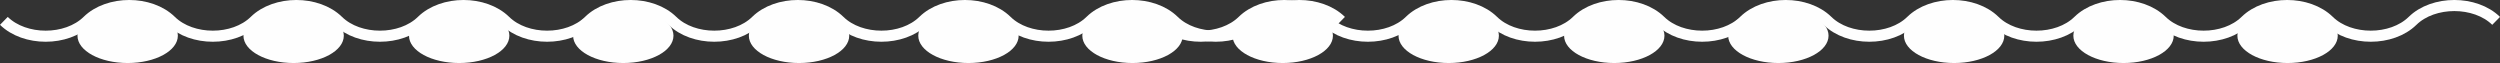
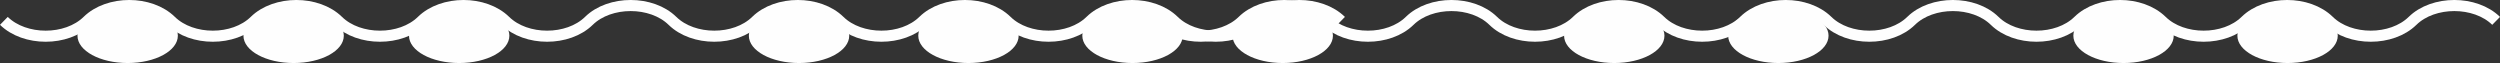
<svg xmlns="http://www.w3.org/2000/svg" width="1614.001" height="40.687" viewBox="0 0 1614.001 40.687">
  <rect x="0" y="0" width="1614.001" height="40.687" fill="#333333" stroke="none" />
  <defs>
    <linearGradient id="linear-gradient" x1="1" y1="0.5" x2="0" y2="0.5" gradientUnits="objectBoundingBox">
      <stop offset="0" stop-color="#fafafa" />
      <stop offset="1" stop-color="#f0f0f0" />
    </linearGradient>
  </defs>
  <g id="wavy_div" data-name="wavy div" transform="translate(-25.578 397.942)">
    <g id="Group_19_Copy" data-name="Group 19 Copy" transform="translate(773.798 -357.255) rotate(-90)">
      <path id="Fill_1" data-name="Fill 1" d="M0,0H0Z" transform="translate(3.283 791.28)" fill="url(#linear-gradient)" />
      <g id="Group_18" data-name="Group 18" transform="translate(0 0)">
        <path id="Stroke_2" data-name="Stroke 2" d="M9.9,863.28c13.2-13.489,13.2-40.466,0-53.955s-13.2-40.466,0-53.955,13.2-40.466,0-53.955-13.2-40.466,0-53.955,13.2-40.466,0-53.955-13.2-40.466,0-53.955,13.2-40.466,0-53.955-13.2-40.466,0-53.955,13.2-40.466,0-53.955-13.2-40.466,0-53.955,13.2-40.466,0-53.955-13.2-40.466,0-53.955,13.2-40.466,0-53.955S-3.3,121.4,9.9,107.91s13.2-40.466,0-53.955S-3.3,13.489,9.9,0" transform="translate(17.314)" fill="none" stroke="#fefefe" stroke-miterlimit="10" stroke-width="7.155" />
        <path id="Fill_4" data-name="Fill 4" d="M17.64,0c9.742,0,17.64,14.506,17.64,32.4s-7.9,32.4-17.64,32.4S0,50.294,0,32.4,7.9,0,17.64,0" transform="translate(0 696.24)" fill="#fefefe" />
        <path id="Fill_6" data-name="Fill 6" d="M17.64,0c9.742,0,17.64,14.506,17.64,32.4s-7.9,32.4-17.64,32.4S0,50.294,0,32.4,7.9,0,17.64,0" transform="translate(0 590.34)" fill="#fefefe" />
-         <path id="Fill_8" data-name="Fill 8" d="M17.64,0c9.742,0,17.64,14.506,17.64,32.4s-7.9,32.4-17.64,32.4S0,50.294,0,32.4,7.9,0,17.64,0" transform="translate(0 480.961)" fill="#fefefe" />
        <path id="Fill_10" data-name="Fill 10" d="M17.64,0c9.742,0,17.64,14.506,17.64,32.4s-7.9,32.4-17.64,32.4S0,50.294,0,32.4,7.9,0,17.64,0" transform="translate(0 47.52)" fill="#fefefe" />
        <path id="Fill_12" data-name="Fill 12" d="M17.64,0c9.742,0,17.64,14.506,17.64,32.4s-7.9,32.4-17.64,32.4S0,50.294,0,32.4,7.9,0,17.64,0" transform="translate(0 367.488)" fill="#fefefe" />
        <path id="Fill_14" data-name="Fill 14" d="M17.64,0c9.742,0,17.64,14.506,17.64,32.4s-7.9,32.4-17.64,32.4S0,50.294,0,32.4,7.9,0,17.64,0" transform="translate(0 261.546)" fill="#fefefe" />
-         <path id="Fill_16" data-name="Fill 16" d="M17.64,0c9.742,0,17.64,14.506,17.64,32.4s-7.9,32.4-17.64,32.4S0,50.294,0,32.4,7.9,0,17.64,0" transform="translate(0 154.664)" fill="#fefefe" />
      </g>
    </g>
    <g id="Group_19" data-name="Group 19" transform="translate(28.08 -357.255) rotate(-90)">
      <g id="Group_18-2" data-name="Group 18" transform="translate(0 0)">
        <path id="Stroke_2-2" data-name="Stroke 2" d="M9.9,863.28c13.2-13.489,13.2-40.466,0-53.955s-13.2-40.466,0-53.955,13.2-40.466,0-53.955-13.2-40.466,0-53.955,13.2-40.466,0-53.955-13.2-40.466,0-53.955,13.2-40.466,0-53.955-13.2-40.466,0-53.955,13.2-40.466,0-53.955-13.2-40.466,0-53.955,13.2-40.466,0-53.955-13.2-40.466,0-53.955,13.2-40.466,0-53.955S-3.3,121.4,9.9,107.91s13.2-40.466,0-53.955S-3.3,13.489,9.9,0" transform="translate(17.314)" fill="none" stroke="#fefefe" stroke-miterlimit="10" stroke-width="7.155" />
        <path id="Fill_4-2" data-name="Fill 4" d="M17.64,0c9.742,0,17.64,14.506,17.64,32.4s-7.9,32.4-17.64,32.4S0,50.294,0,32.4,7.9,0,17.64,0" transform="translate(0 696.24)" fill="#fefefe" />
        <path id="Fill_6-2" data-name="Fill 6" d="M17.64,0c9.742,0,17.64,14.506,17.64,32.4s-7.9,32.4-17.64,32.4S0,50.294,0,32.4,7.9,0,17.64,0" transform="translate(0 590.34)" fill="#fefefe" />
        <path id="Fill_8-2" data-name="Fill 8" d="M17.64,0c9.742,0,17.64,14.506,17.64,32.4s-7.9,32.4-17.64,32.4S0,50.294,0,32.4,7.9,0,17.64,0" transform="translate(0 480.961)" fill="#fefefe" />
        <path id="Fill_10-2" data-name="Fill 10" d="M17.64,0c9.742,0,17.64,14.506,17.64,32.4s-7.9,32.4-17.64,32.4S0,50.294,0,32.4,7.9,0,17.64,0" transform="translate(0 47.52)" fill="#fefefe" />
-         <path id="Fill_12-2" data-name="Fill 12" d="M17.64,0c9.742,0,17.64,14.506,17.64,32.4s-7.9,32.4-17.64,32.4S0,50.294,0,32.4,7.9,0,17.64,0" transform="translate(0 367.488)" fill="#fefefe" />
        <path id="Fill_14-2" data-name="Fill 14" d="M17.64,0c9.742,0,17.64,14.506,17.64,32.4s-7.9,32.4-17.64,32.4S0,50.294,0,32.4,7.9,0,17.64,0" transform="translate(0 261.546)" fill="#fefefe" />
        <path id="Fill_16-2" data-name="Fill 16" d="M17.64,0c9.742,0,17.64,14.506,17.64,32.4s-7.9,32.4-17.64,32.4S0,50.294,0,32.4,7.9,0,17.64,0" transform="translate(0 154.664)" fill="#fefefe" />
      </g>
    </g>
  </g>
</svg>